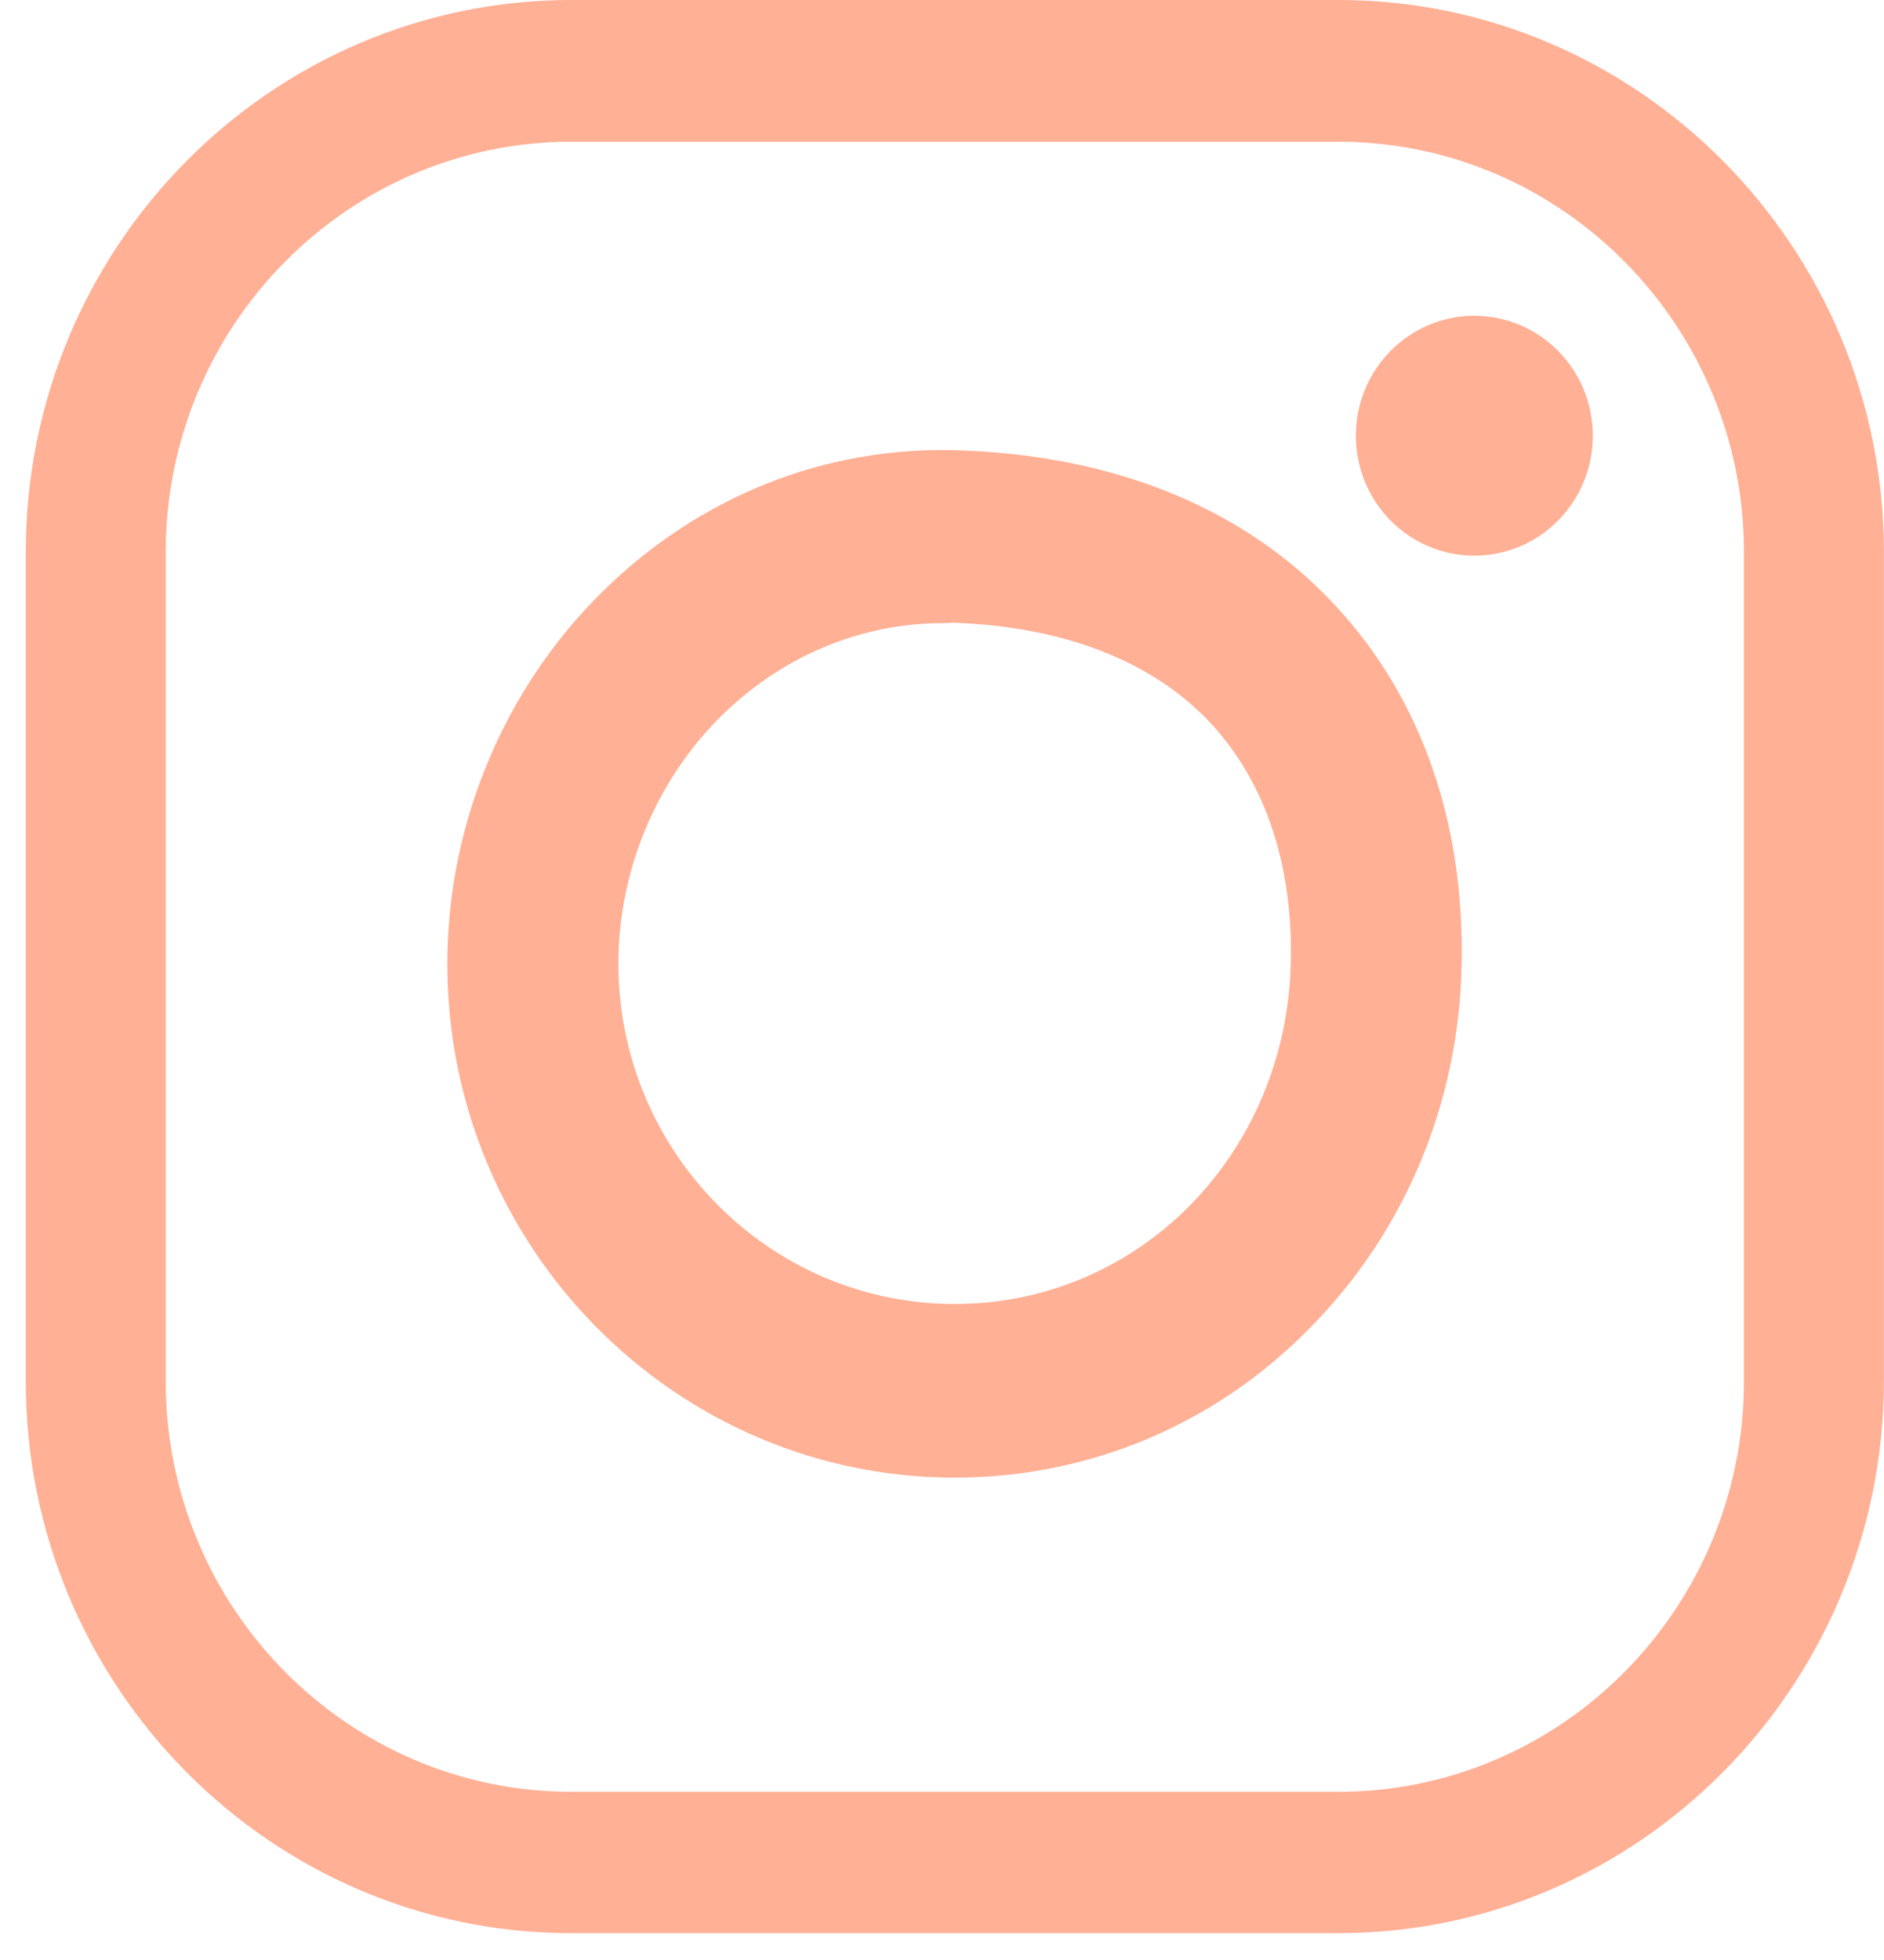
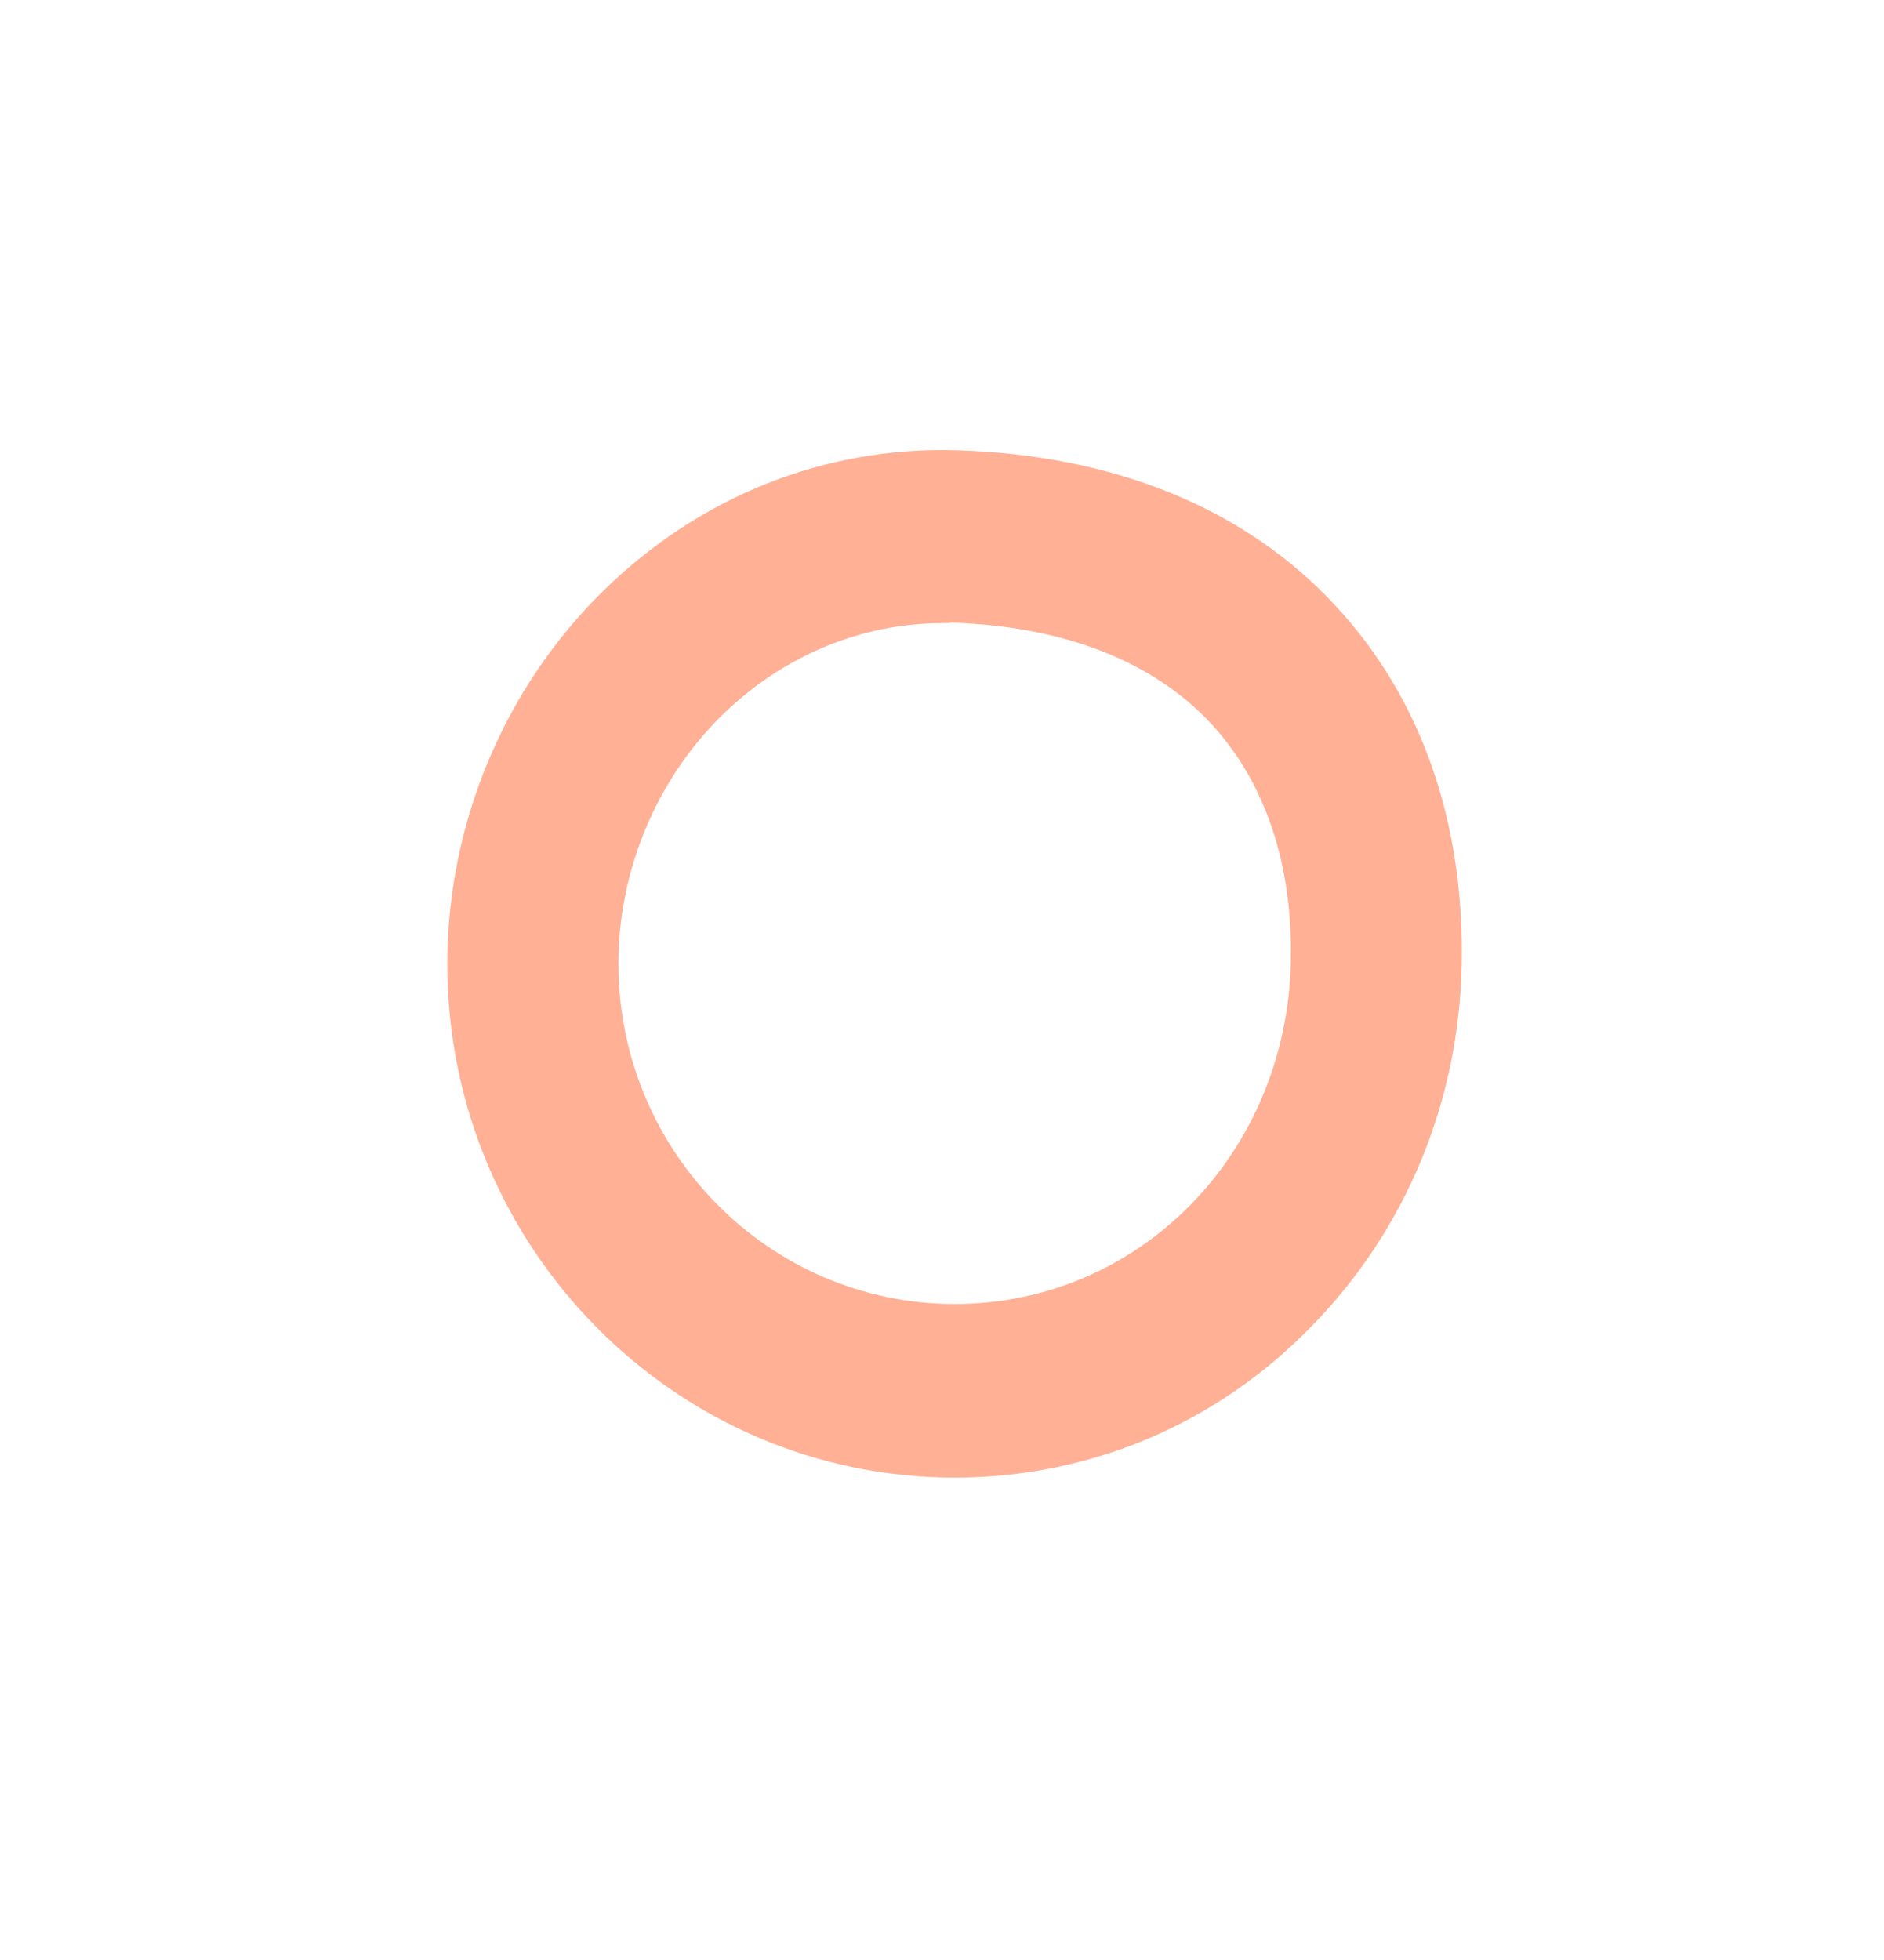
<svg xmlns="http://www.w3.org/2000/svg" class="StyledInstagram-hpfxic-14 gnjQKV" width="25" height="26" viewBox="0 0 25 26" fill="none">
-   <path fill="#FFB095" d="M17.759 25.644H7.582C3.586 25.644 0.342 22.36 0.342 18.321V7.328C0.342 3.284 3.586 0 7.582 0H17.759C21.75 0 24.999 3.284 24.999 7.328V18.321C24.994 22.36 21.75 25.644 17.759 25.644ZM7.582 1.88C4.613 1.88 2.199 4.323 2.199 7.328V18.321C2.199 21.326 4.613 23.769 7.582 23.769H17.759C20.728 23.769 23.142 21.326 23.142 18.321V7.328C23.142 4.323 20.728 1.88 17.759 1.88H7.582Z" />
  <path fill="#FFB095" d="M12.668 19.601C8.958 19.601 5.936 16.542 5.936 12.787C5.936 10.934 6.687 9.134 8 7.843C9.281 6.584 10.948 5.919 12.7 5.973C14.796 6.037 16.537 6.75 17.727 8.041C18.86 9.262 19.437 10.912 19.395 12.809C19.358 14.624 18.648 16.328 17.399 17.598C16.145 18.889 14.462 19.601 12.668 19.601ZM12.514 8.266C11.424 8.266 10.387 8.7 9.582 9.487C8.709 10.344 8.206 11.55 8.206 12.782C8.206 15.273 10.207 17.298 12.668 17.298C15.118 17.298 17.076 15.305 17.129 12.755C17.156 11.469 16.791 10.382 16.076 9.605C15.303 8.769 14.113 8.309 12.636 8.26C12.594 8.266 12.557 8.266 12.514 8.266Z" />
-   <path fill="#FFB095" d="M19.564 7.371C20.432 7.371 21.136 6.659 21.136 5.78C21.136 4.901 20.432 4.189 19.564 4.189C18.696 4.189 17.992 4.901 17.992 5.78C17.992 6.659 18.696 7.371 19.564 7.371Z" />
</svg>